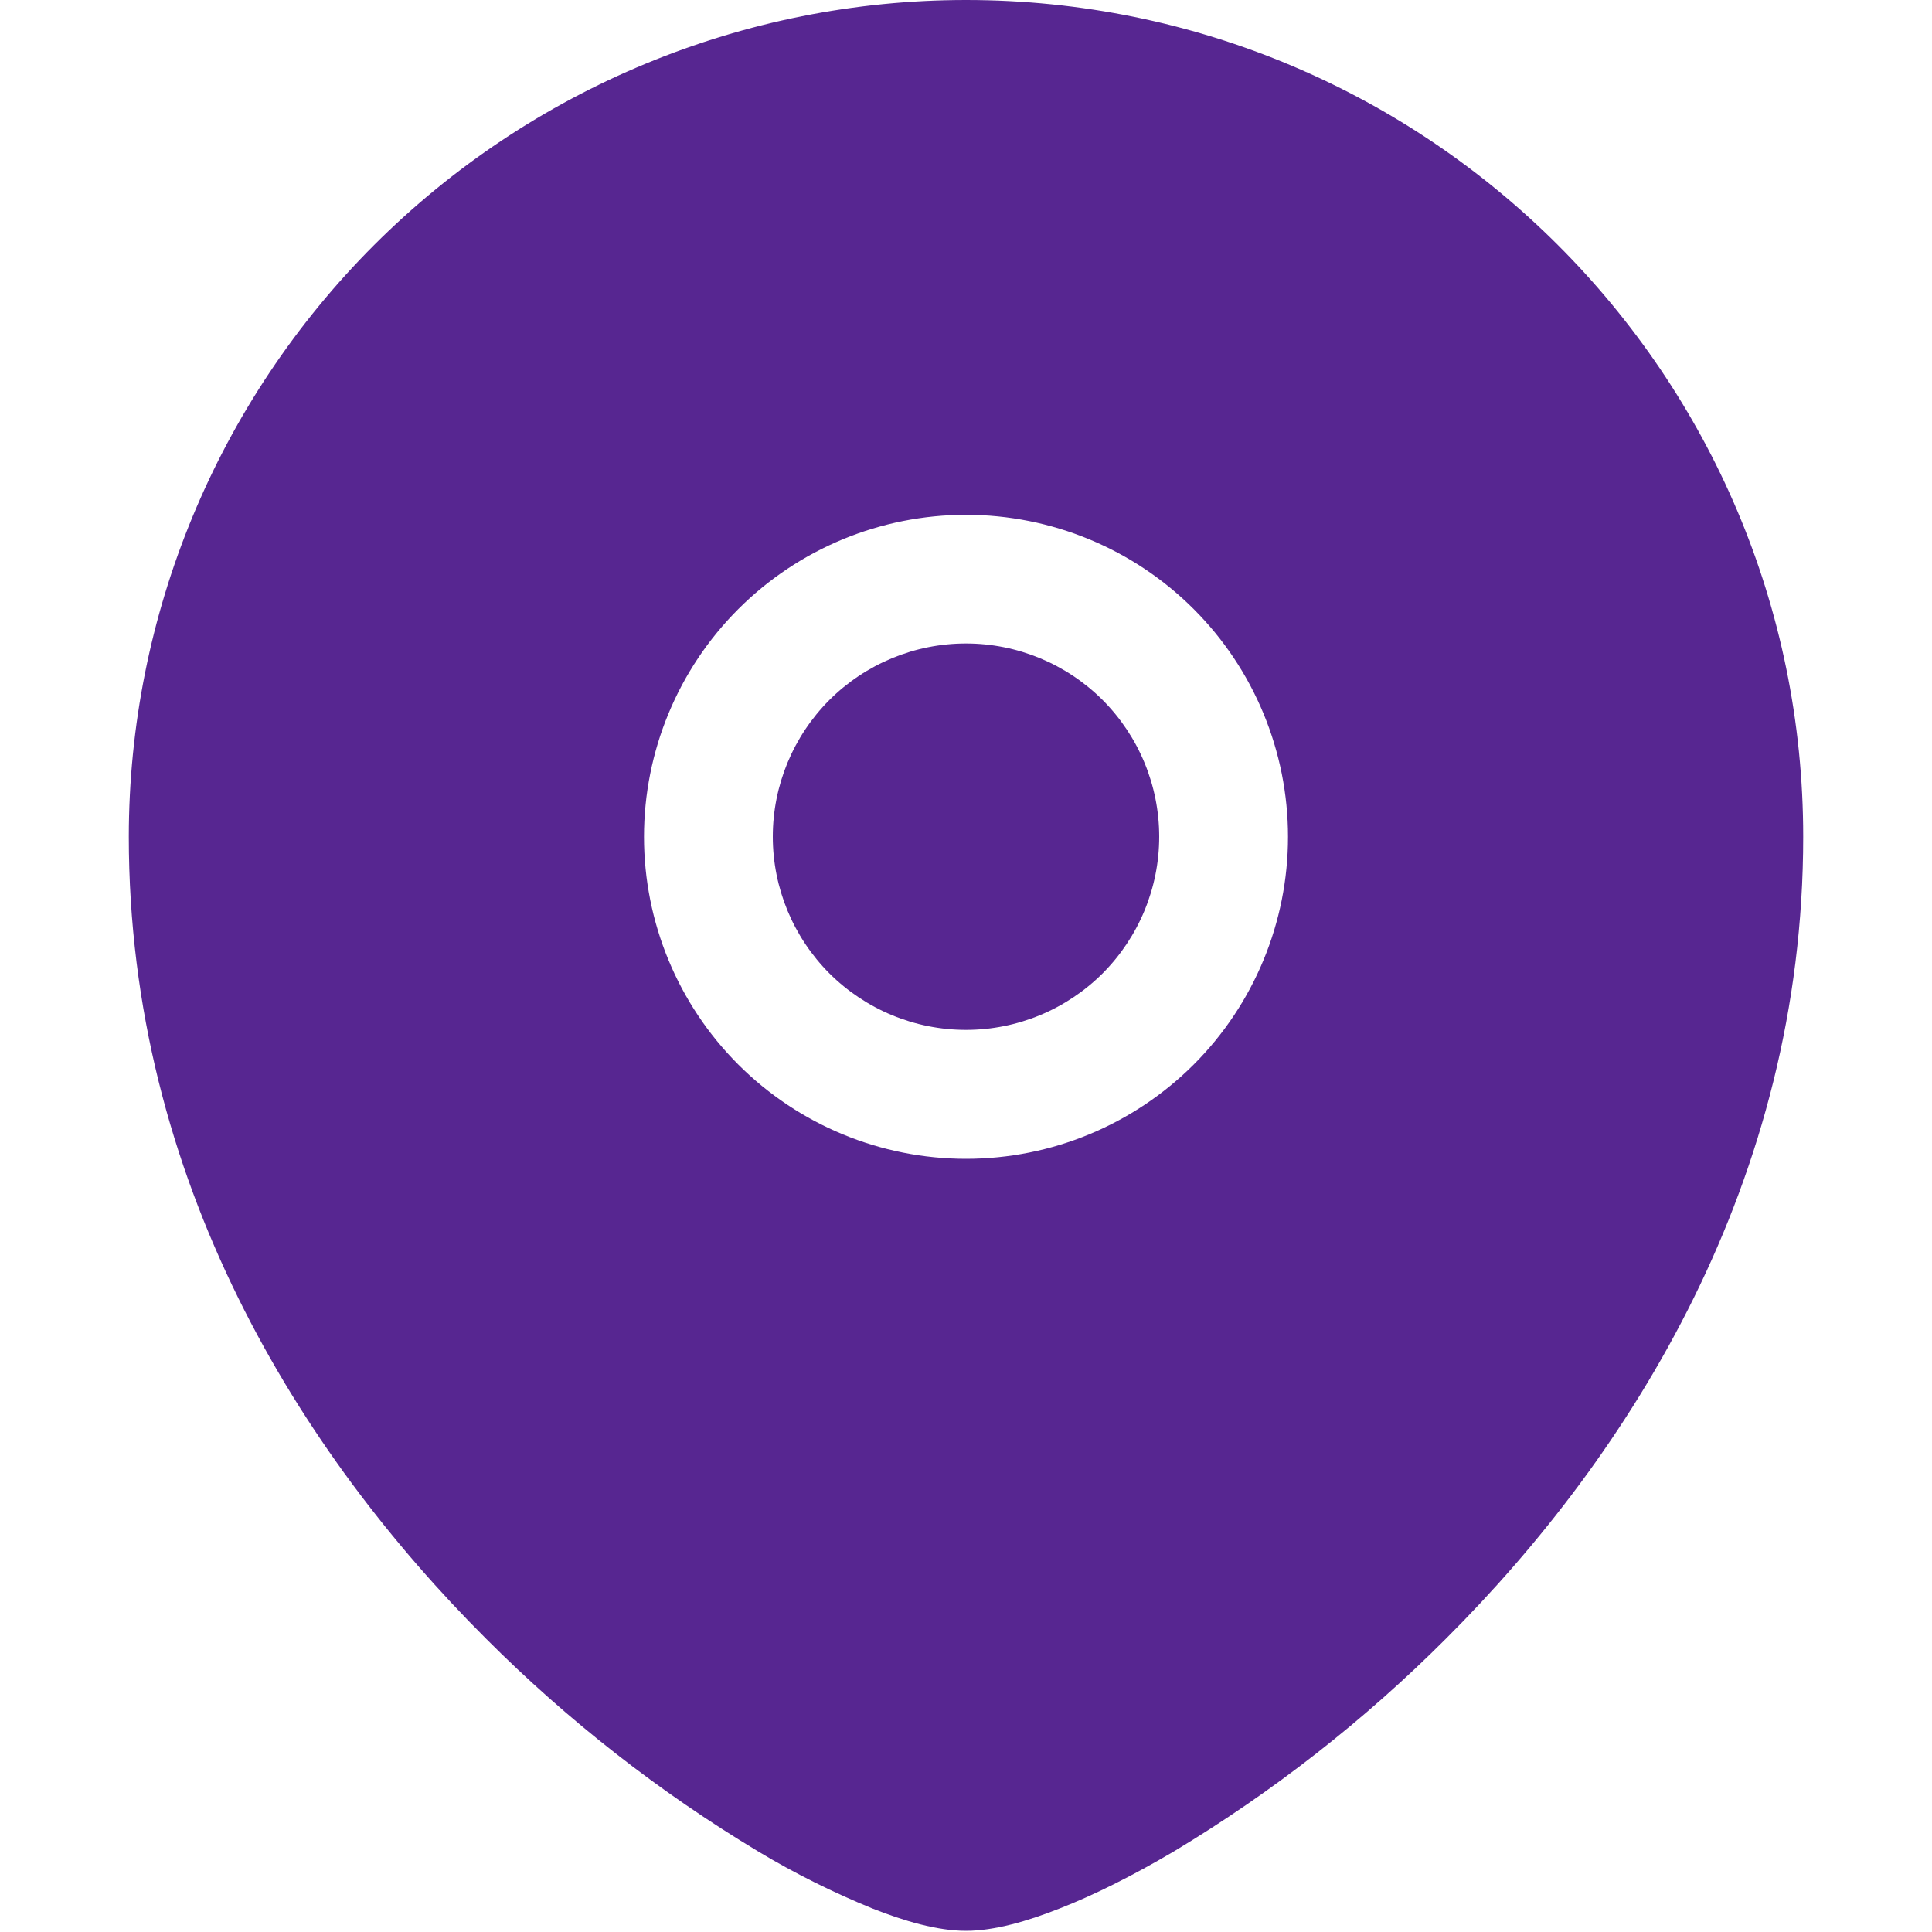
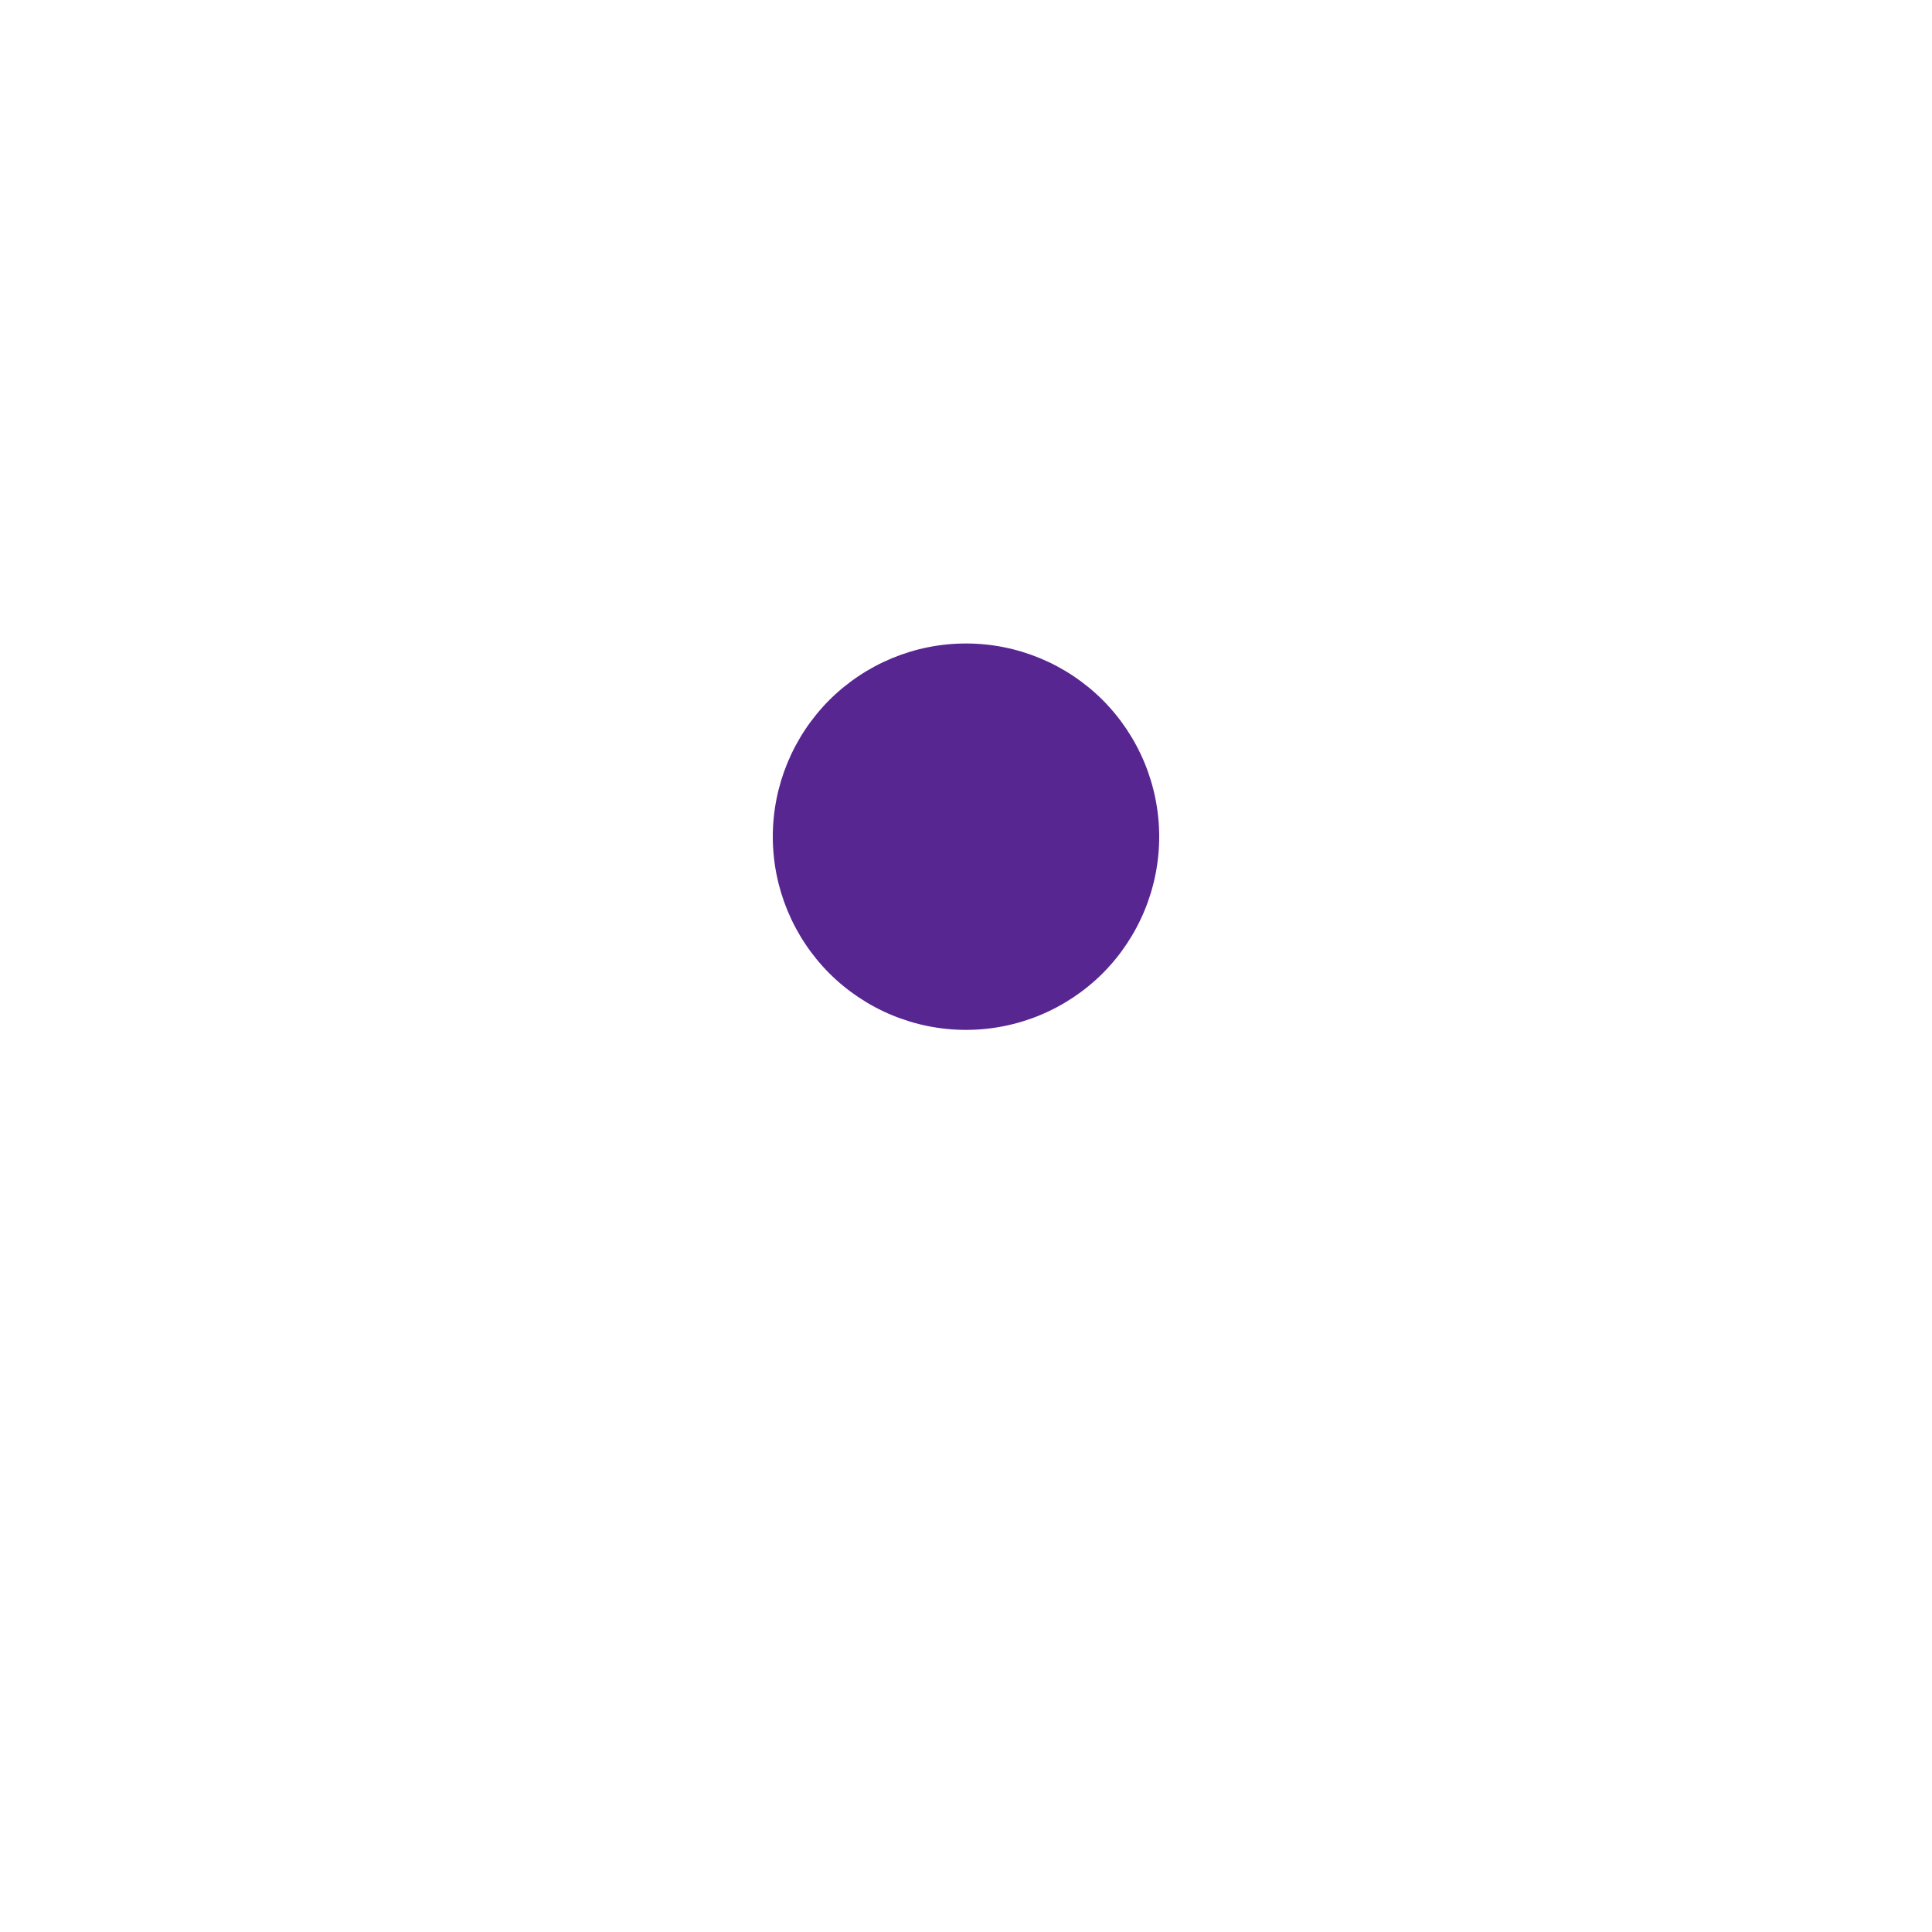
<svg xmlns="http://www.w3.org/2000/svg" width="15" height="15" viewBox="0 0 15 15" fill="none">
  <path d="M6 6.496C6 6.098 6.158 5.717 6.439 5.435C6.721 5.154 7.102 4.996 7.5 4.996C7.898 4.996 8.279 5.154 8.561 5.435C8.842 5.717 9 6.098 9 6.496C9 6.894 8.842 7.275 8.561 7.557C8.279 7.838 7.898 7.996 7.5 7.996C7.102 7.996 6.721 7.838 6.439 7.557C6.158 7.275 6 6.894 6 6.496Z" fill="#572691" />
-   <path fill-rule="evenodd" clip-rule="evenodd" d="M1 6.496C1.001 4.773 1.686 3.121 2.905 1.902C4.124 0.684 5.777 -3.26289e-07 7.5 0C11.089 0 14 2.909 14 6.496C14 9.17 12.662 11.289 11.228 12.721C10.593 13.357 9.883 13.912 9.113 14.375C8.791 14.565 8.49 14.715 8.228 14.817C7.981 14.915 7.722 14.991 7.5 14.991C7.278 14.991 7.019 14.915 6.772 14.817C6.466 14.692 6.17 14.545 5.887 14.375C5.117 13.912 4.407 13.357 3.772 12.721C2.338 11.289 1 9.17 1 6.496ZM7.5 3.997C6.837 3.997 6.201 4.26 5.732 4.729C5.263 5.198 5 5.834 5 6.497C5 7.16 5.263 7.796 5.732 8.265C6.201 8.734 6.837 8.997 7.5 8.997C8.163 8.997 8.799 8.734 9.268 8.265C9.737 7.796 10 7.16 10 6.497C10 5.834 9.737 5.198 9.268 4.729C8.799 4.26 8.163 3.997 7.5 3.997Z" fill="#572691" />
</svg>